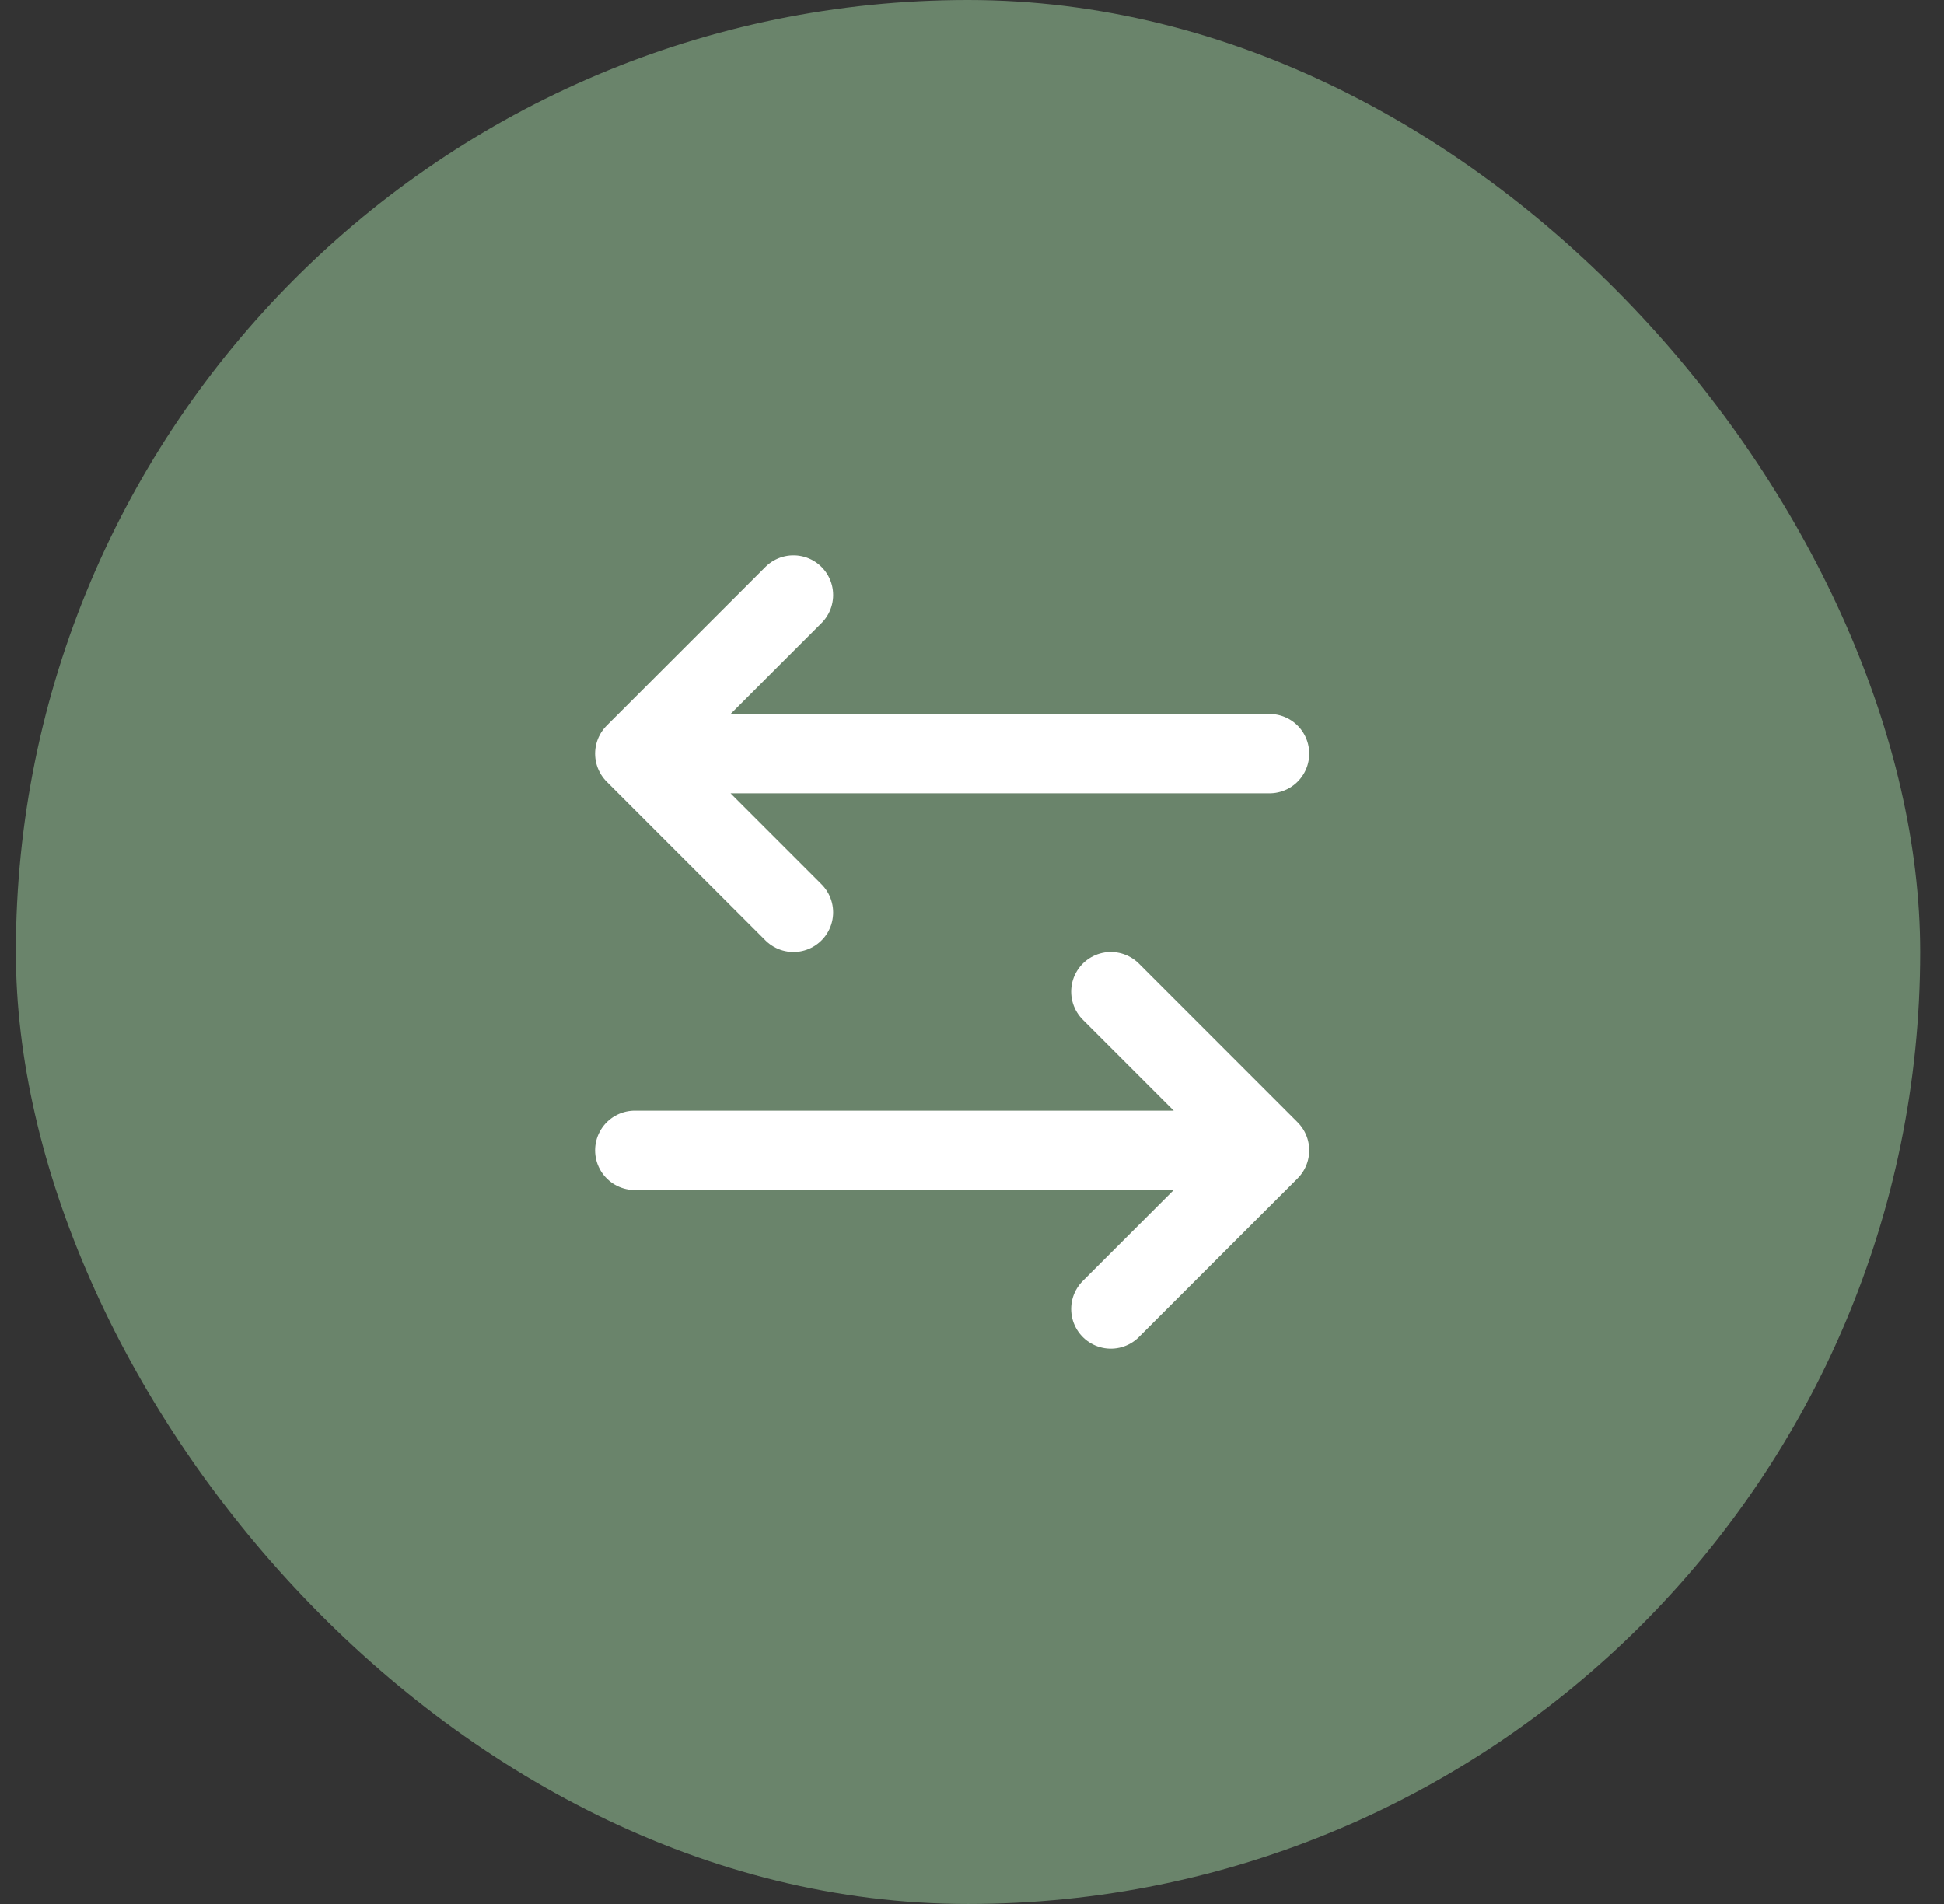
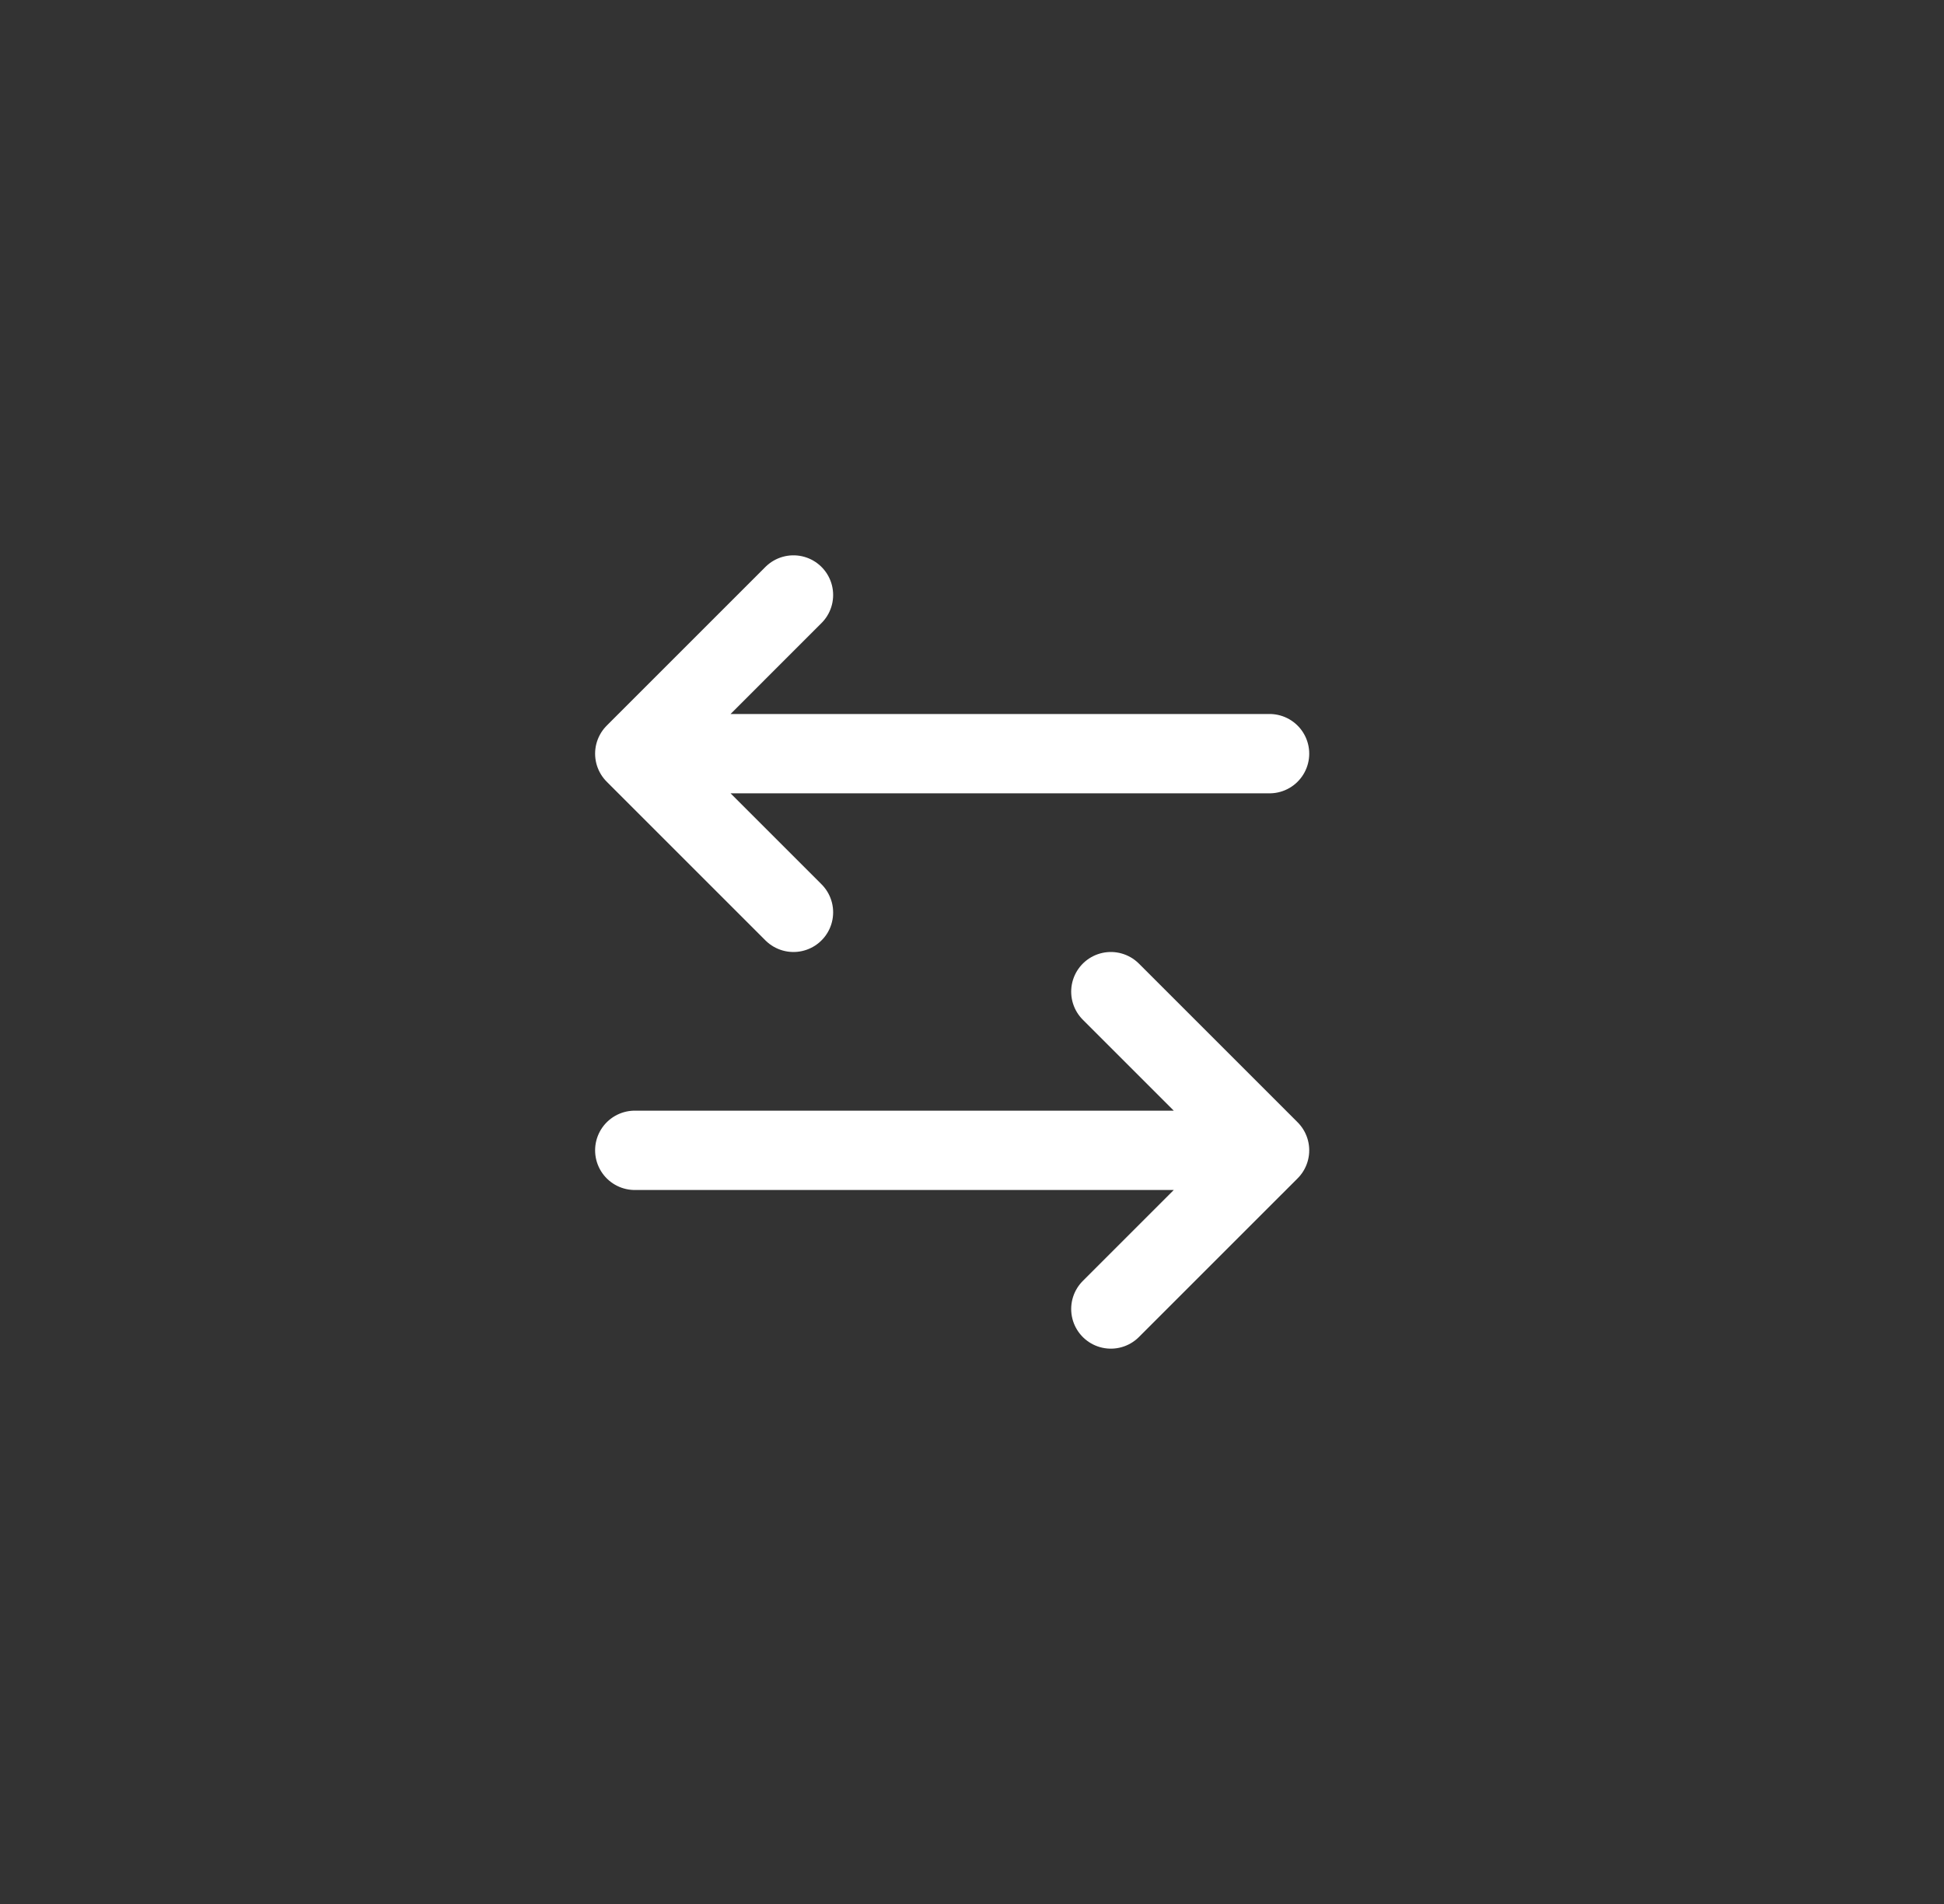
<svg xmlns="http://www.w3.org/2000/svg" width="49" height="48" viewBox="0 0 49 48" fill="none">
  <rect x="0" y="0" width="49" height="48" fill="#333333" stroke="none" />
-   <rect x="0.4" width="48" height="48" rx="24" fill="#6A846B" />
  <path d="M16 29H32M32 29L28 25M32 29L28 33M32 19H16M16 19L20 15M16 19L20 23" stroke="white" stroke-width="2" stroke-linecap="round" stroke-linejoin="round" />
</svg>